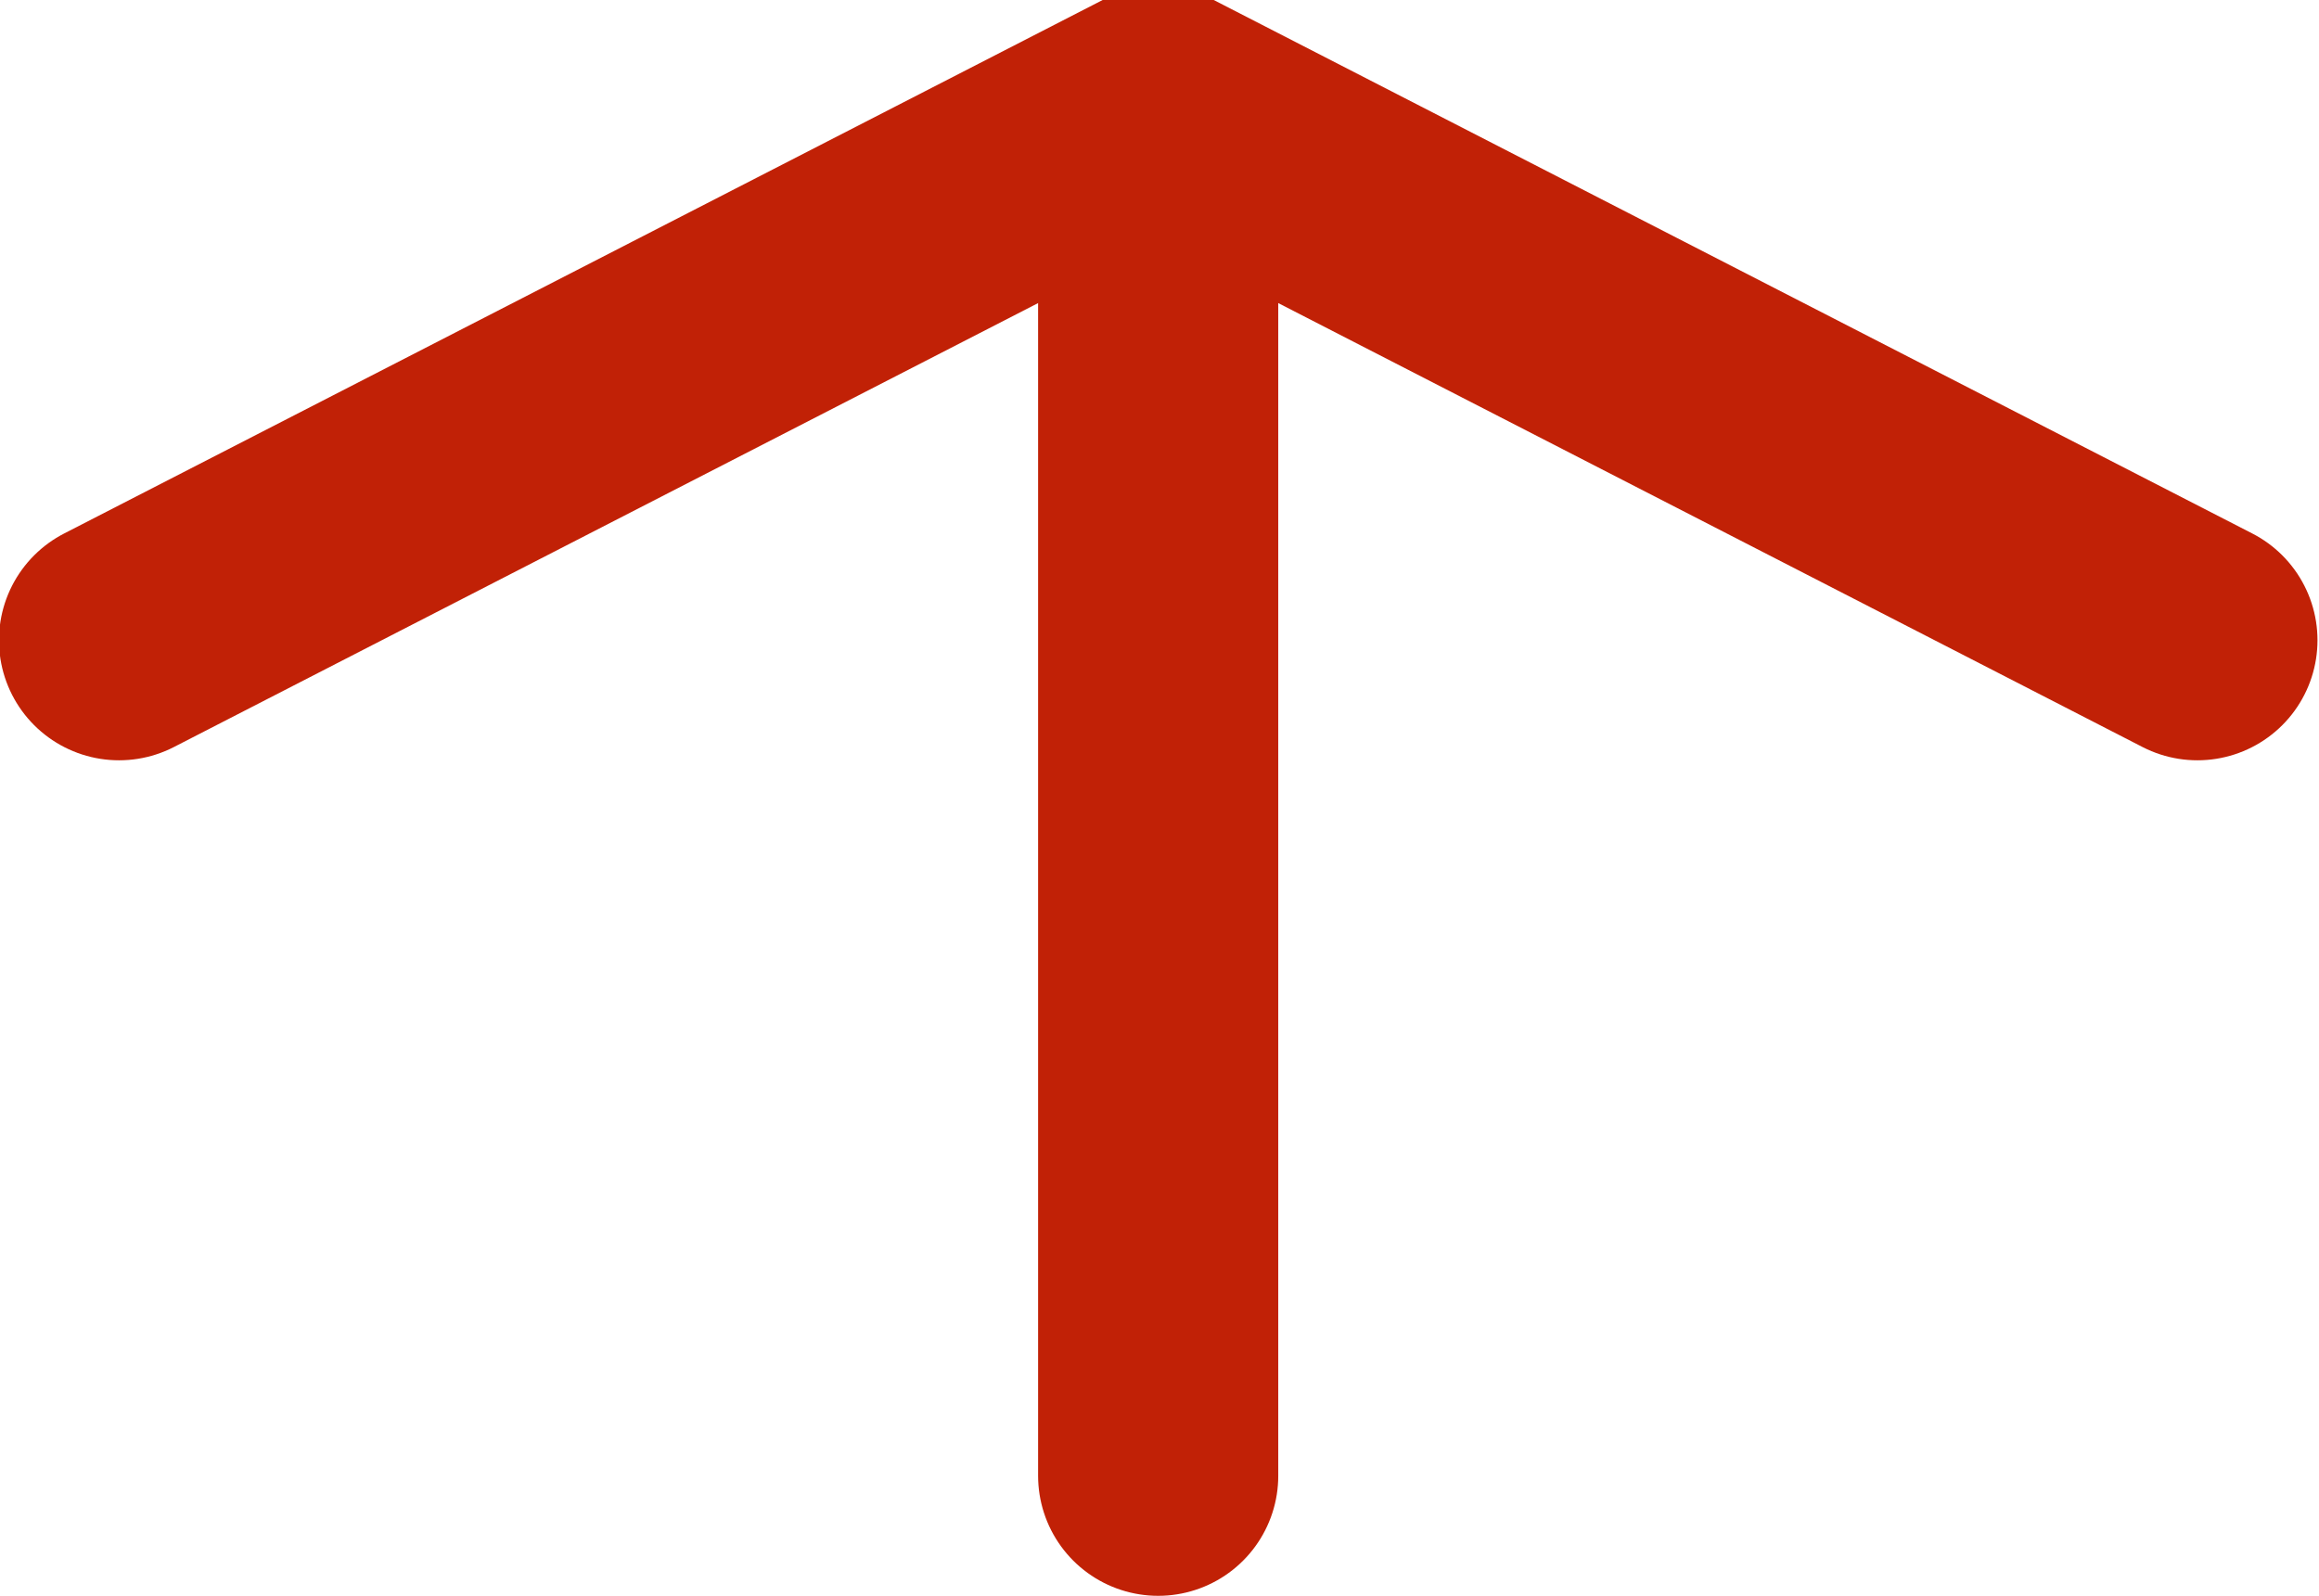
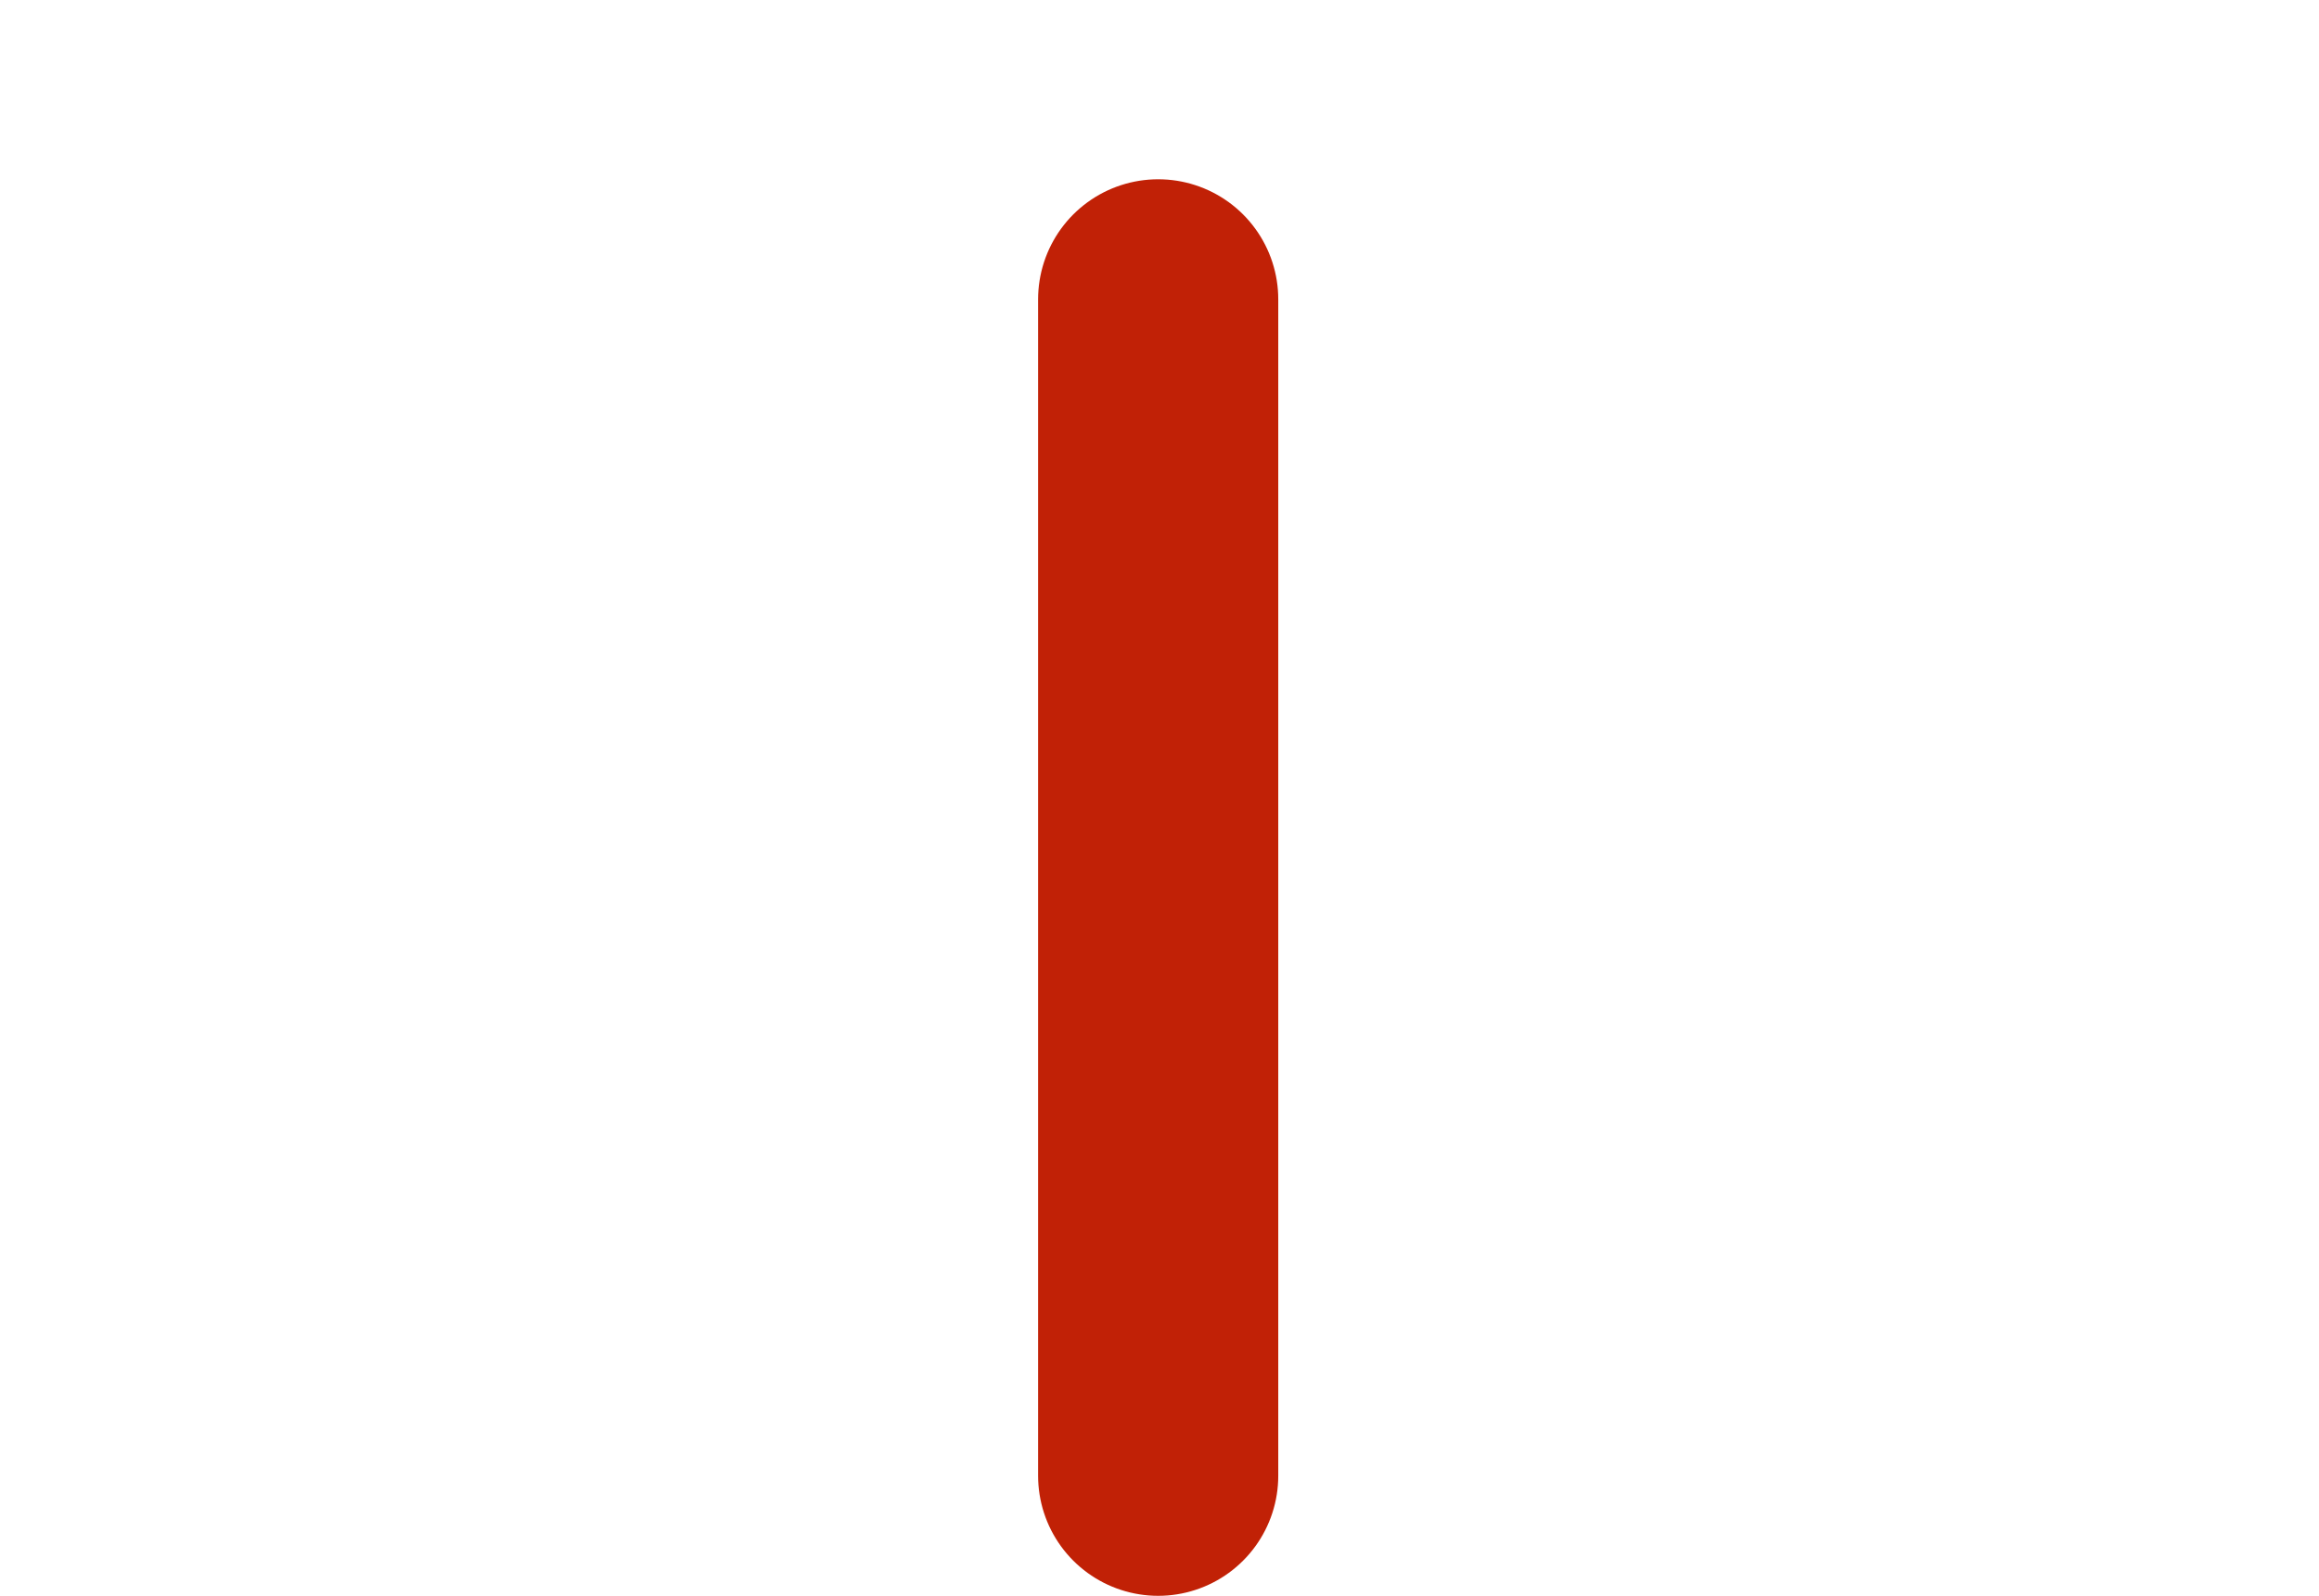
<svg xmlns="http://www.w3.org/2000/svg" id="icon_arrow_home.svg" width="28.969" height="19.94" viewBox="0 0 28.969 19.94">
  <defs>
    <style>
      .cls-1, .cls-2 {
        fill: none;
        stroke: #c12106;
        stroke-linecap: round;
        stroke-width: 3px;
        fill-rule: evenodd;
      }

      .cls-2 {
        stroke-linejoin: round;
      }
    </style>
  </defs>
  <path id="シェイプ_1" data-name="シェイプ 1" class="cls-1" d="M93.468,1442.47v-14.7" transform="translate(-79 -1424.03)" />
-   <path id="長方形_2" data-name="長方形 2" class="cls-2" d="M80.487,1432.03l12.981-6.67,12.982,6.67" transform="translate(-79 -1424.03)" />
</svg>